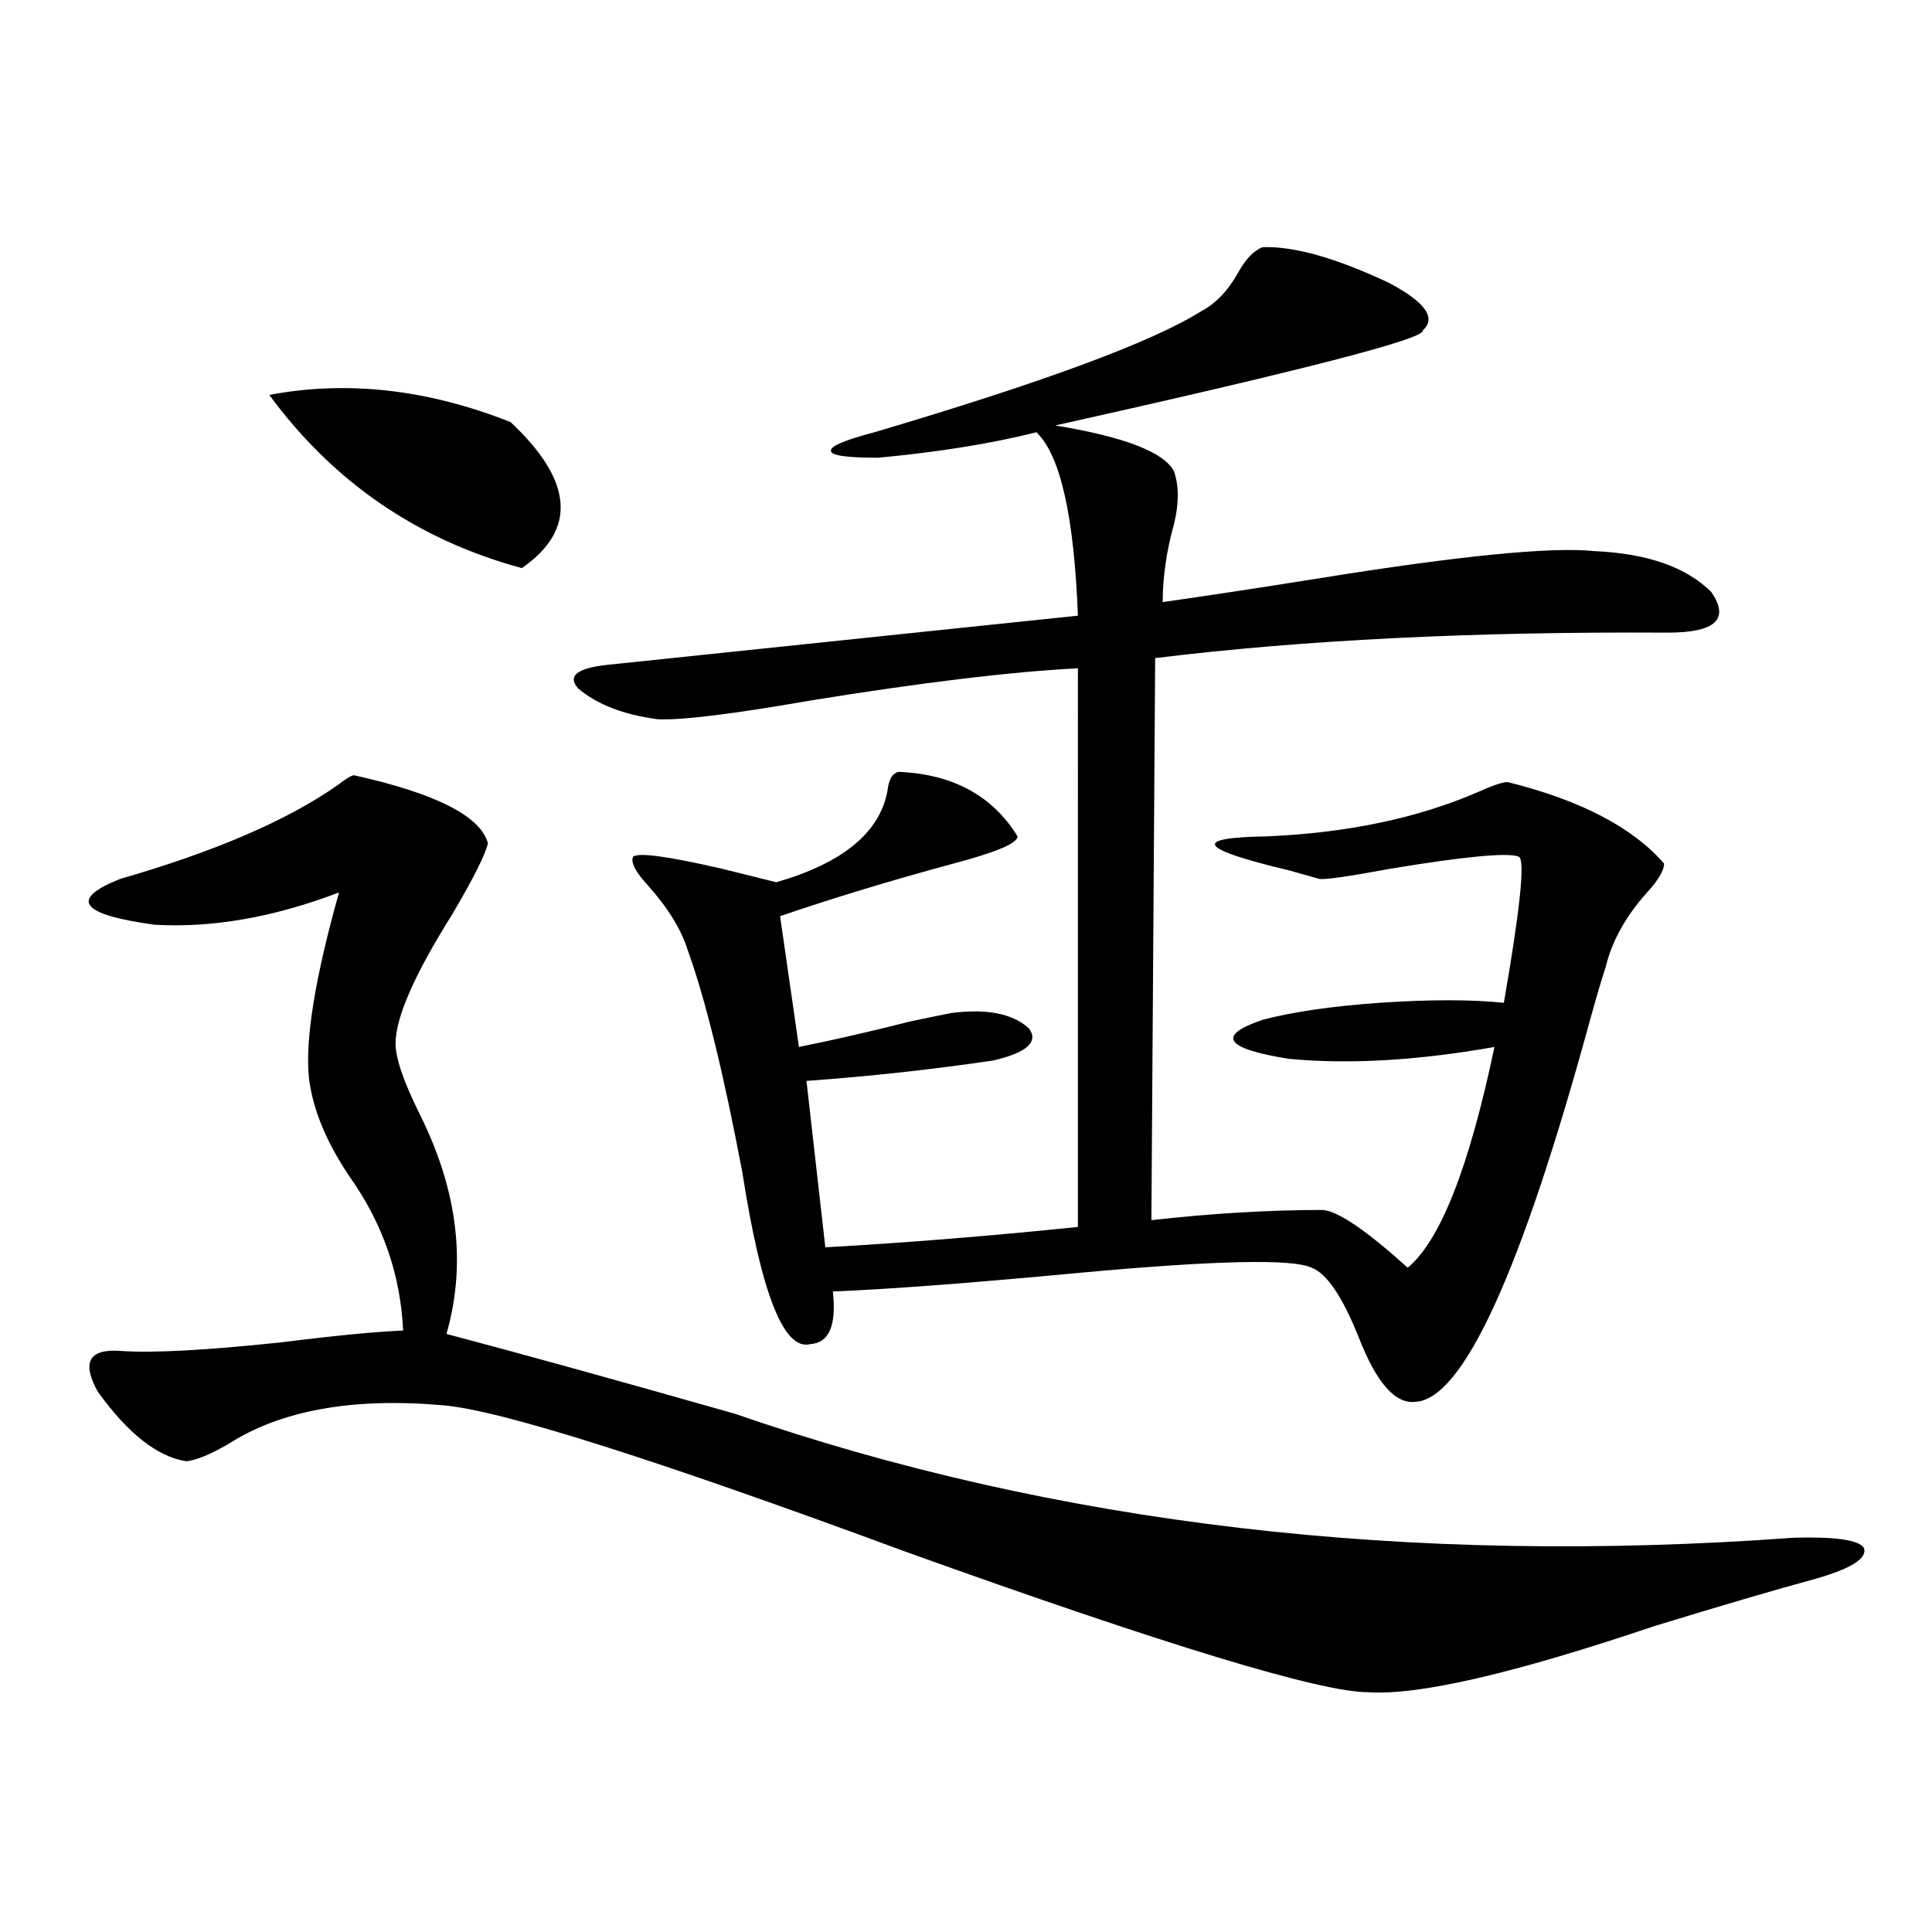
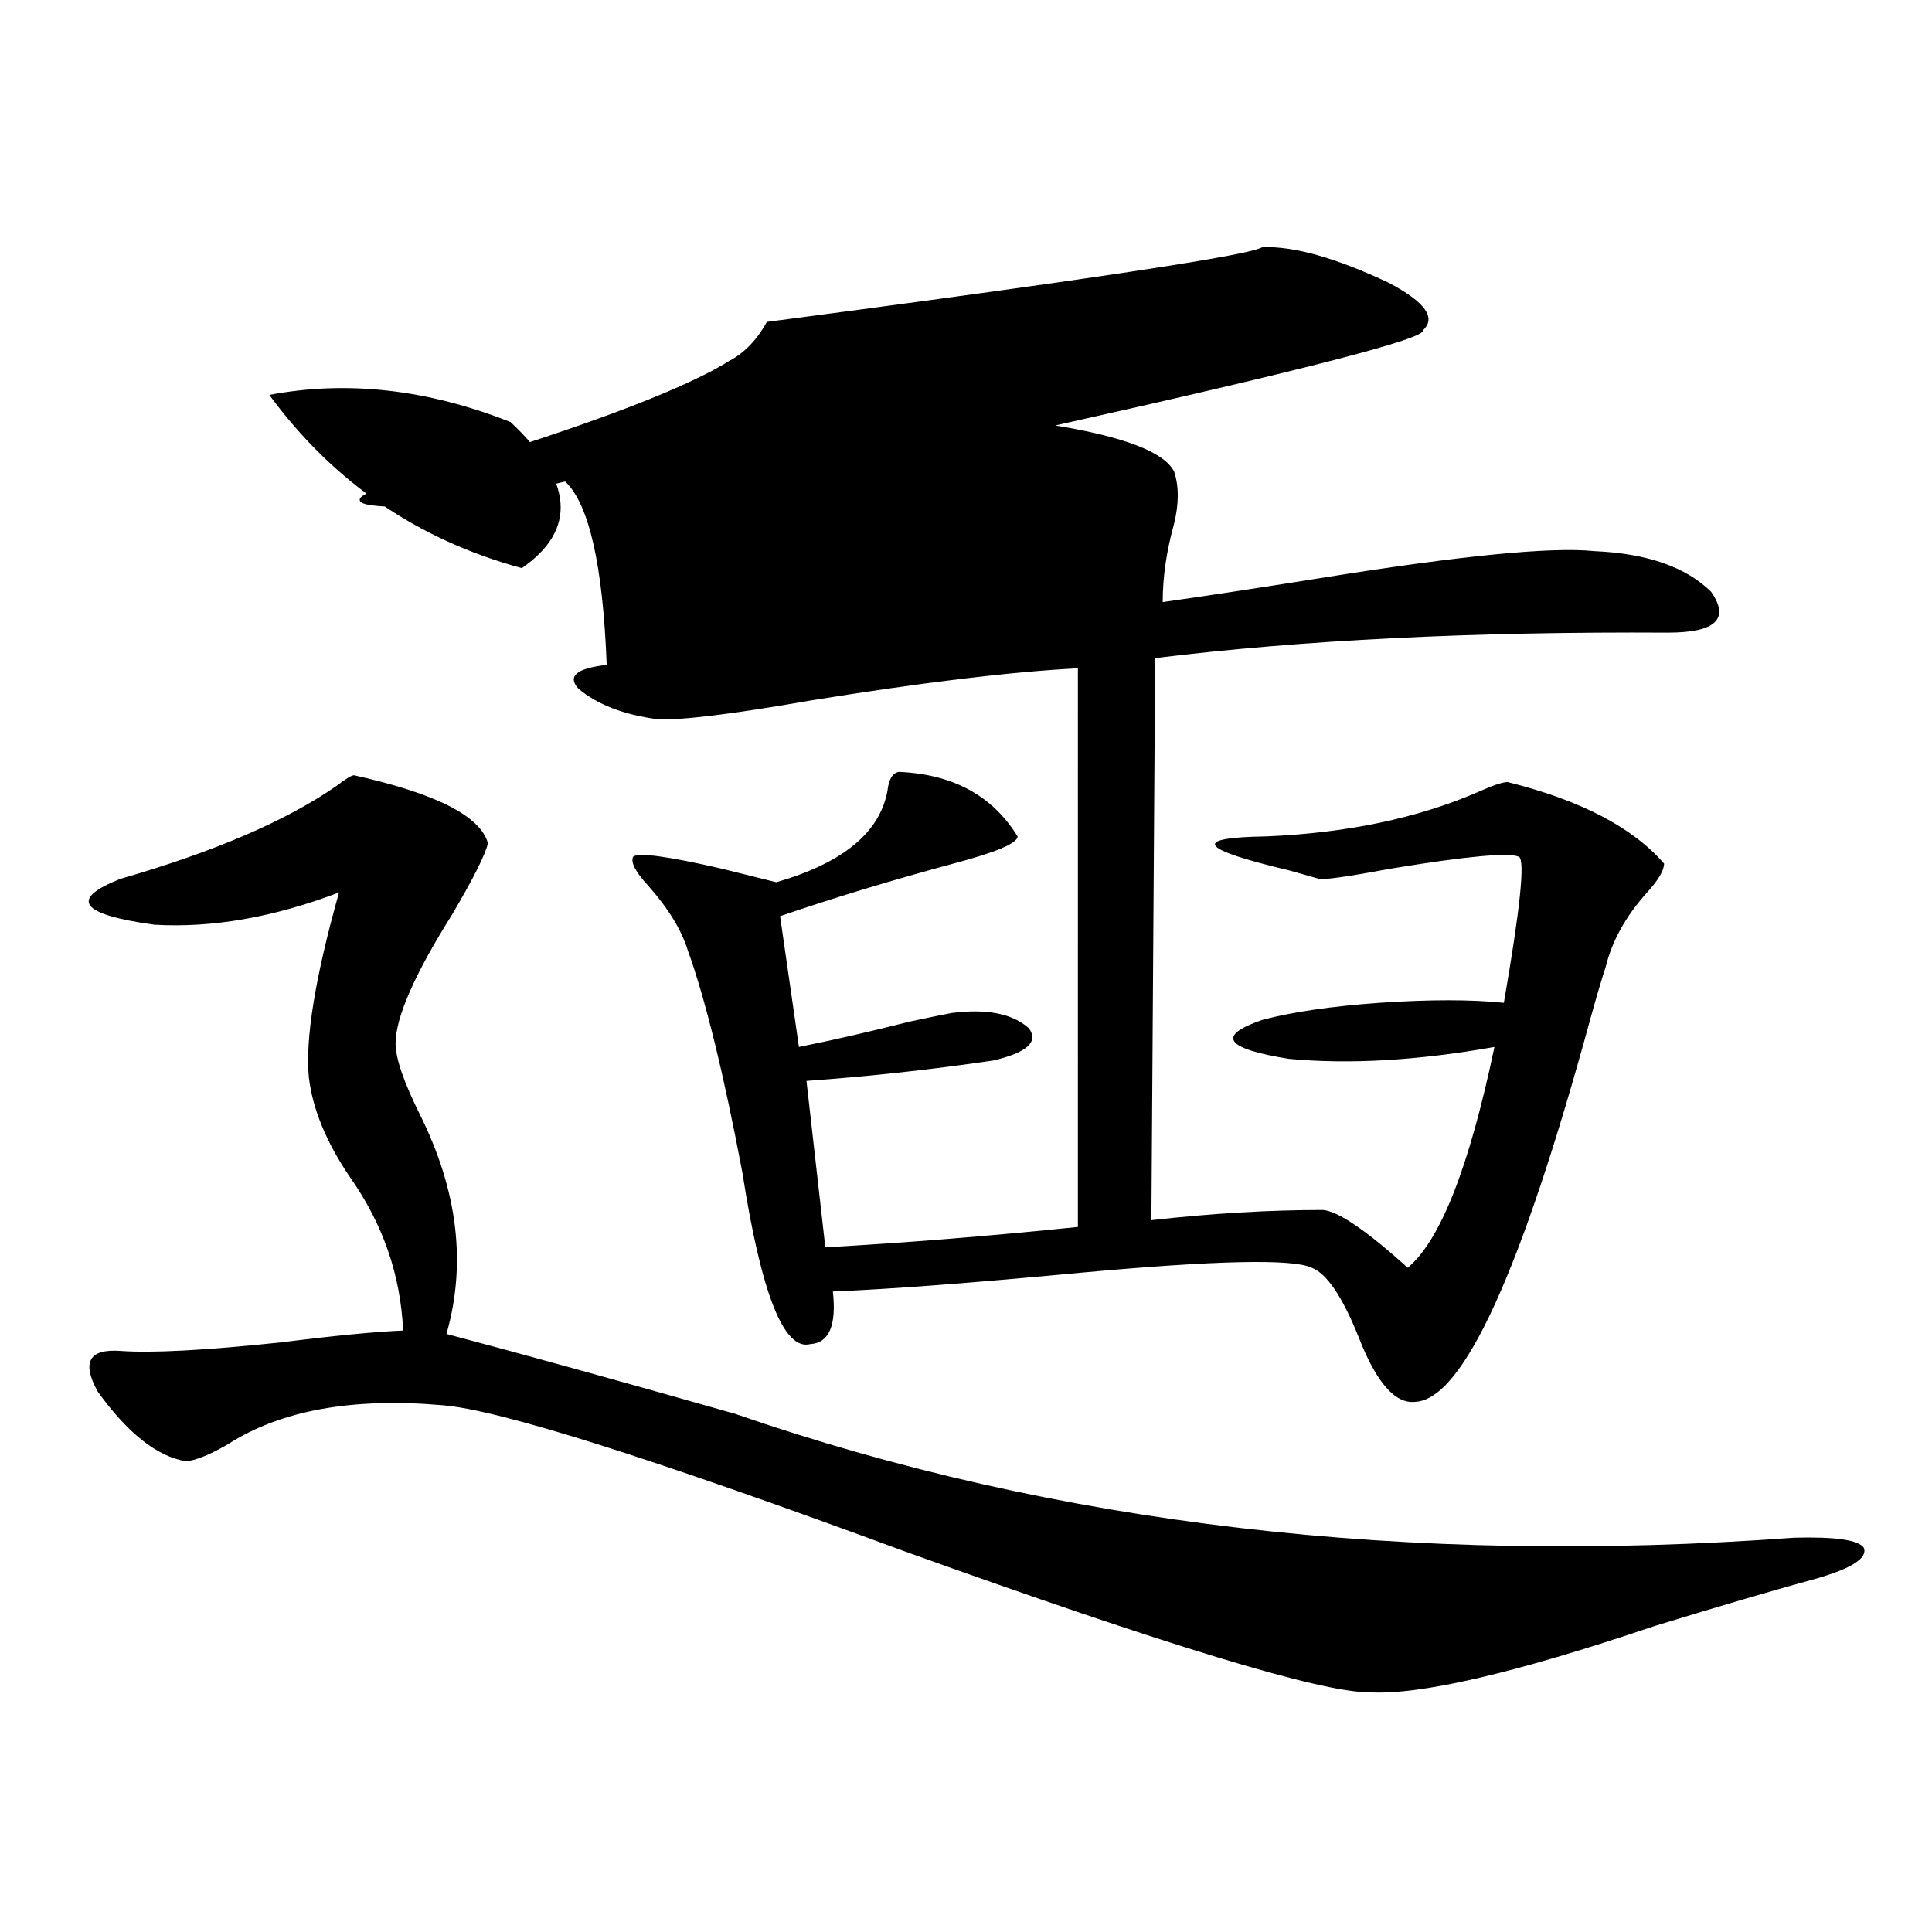
<svg xmlns="http://www.w3.org/2000/svg" version="1.1" id="图层_1" x="0px" y="0px" width="1000px" height="1000px" viewBox="0 0 1000 1000" enable-background="new 0 0 1000 1000" xml:space="preserve">
-   <path d="M183.288,401.281c42.271,9.38,65.364,21.094,69.267,35.156c-1.311,5.864-7.484,18.169-18.536,36.914  c-19.512,31.063-29.268,53.325-29.268,66.797c0,7.622,4.223,19.927,12.683,36.914c19.512,39.263,24.055,77.056,13.658,113.379  c37.713,9.97,87.468,23.73,149.265,41.309c165.85,57.431,348.604,78.813,548.279,64.16c21.463-0.577,33.49,1.181,36.097,5.273  c1.951,5.273-6.188,10.547-24.39,15.82c-21.463,5.851-49.435,14.063-83.9,24.609c-72.849,24.609-122.283,36.035-148.289,34.277  c-24.725,0-104.723-24.321-239.994-72.949c-130.088-48.038-209.751-73.237-239.019-75.586c-46.828-4.093-83.9,2.637-111.217,20.215  c-9.115,5.273-16.265,8.212-21.463,8.789c-14.969-2.335-30.243-14.351-45.853-36.035c-8.46-15.229-4.558-22.261,11.707-21.094  c16.25,1.181,43.901-0.288,82.925-4.395c27.957-3.516,49.1-5.562,63.413-6.152c-1.311-28.702-10.411-55.069-27.316-79.102  c-12.362-18.155-19.512-35.444-21.463-51.855c-1.951-19.913,3.247-51.855,15.609-95.801c-33.825,12.896-65.699,18.457-95.607,16.699  c-38.383-5.273-44.236-13.184-17.561-23.73c48.779-14.063,86.172-30.171,112.192-48.34  C179.051,403.039,181.978,401.281,183.288,401.281z M139.387,204.406c40.319-7.608,81.949-2.925,124.875,14.063  c32.515,30.474,34.466,55.673,5.854,75.586C216.123,279.415,172.557,249.532,139.387,204.406z M653.521,127.941  c16.25-0.577,38.048,5.575,65.364,18.457c18.856,9.97,24.71,18.169,17.561,24.609c1.951,4.106-61.462,20.517-190.239,49.219  c35.762,5.864,56.249,13.774,61.462,23.73c2.592,7.622,2.592,16.699,0,27.246c-3.902,14.063-5.854,27.548-5.854,40.43  c20.808-2.925,47.804-7.031,80.974-12.305c72.834-11.714,120.317-16.397,142.436-14.063c27.316,1.181,47.469,8.212,60.486,21.094  c9.756,14.063,2.271,21.094-22.438,21.094c-100.82-0.577-189.264,3.817-265.359,13.184l-1.951,290.918  c31.219-3.516,60.807-5.273,88.778-5.273c7.805,0.591,22.438,10.547,43.901,29.883c16.905-14.063,31.859-52.144,44.877-114.258  c-39.679,7.031-75.12,9.091-106.339,6.152c-33.17-5.273-37.728-12.003-13.658-20.215c15.609-4.093,35.762-7.031,60.486-8.789  c26.006-1.758,47.469-1.758,64.389,0c8.445-48.628,11.052-73.828,7.805-75.586c-5.213-2.335-27.316-0.288-66.34,6.152  c-22.118,4.106-34.48,5.864-37.072,5.273c-1.951-0.577-7.164-2.046-15.609-4.395c-46.828-11.124-50.73-16.987-11.707-17.578  c41.615-1.758,78.047-9.366,109.266-22.852c7.805-3.516,13.003-5.273,15.609-5.273c37.713,9.38,64.709,23.442,80.974,42.188  c0,3.516-2.927,8.501-8.78,14.941c-11.066,12.305-18.216,25.2-21.463,38.672c-1.951,5.864-4.558,14.653-7.805,26.367  c-35.776,131.259-66.02,197.466-90.729,198.633c-10.411,1.181-20.167-9.956-29.268-33.398c-8.46-21.094-16.585-33.097-24.39-36.035  c-9.756-4.683-49.755-3.804-119.997,2.637c-55.943,5.273-98.534,8.501-127.802,9.668c1.951,17.578-1.951,26.669-11.707,27.246  c-13.658,3.516-25.365-26.065-35.121-88.77c-9.756-51.554-19.191-89.937-28.292-115.137c-3.262-10.547-10.091-21.671-20.487-33.398  c-6.509-7.031-9.115-12.003-7.805-14.941c2.592-2.335,17.881-0.288,45.853,6.152c11.707,2.938,21.128,5.273,28.292,7.031  c34.466-9.956,53.657-25.776,57.56-47.461c0.641-5.851,2.592-9.077,5.854-9.668c27.957,1.181,48.444,12.305,61.462,33.398  c0,3.516-11.066,8.212-33.17,14.063c-32.529,8.789-62.438,17.88-89.754,27.246l9.756,67.676c17.561-3.516,36.737-7.91,57.56-13.184  c11.052-2.335,18.201-3.804,21.463-4.395c18.201-2.335,31.539,0.302,39.999,7.91c5.198,7.031-0.976,12.606-18.536,16.699  c-31.874,4.696-64.068,8.212-96.583,10.547l9.756,86.133c41.615-2.335,85.196-5.851,130.729-10.547V345.91  c-34.48,1.758-80.653,7.333-138.533,16.699c-40.334,7.031-66.675,10.259-79.022,9.668c-17.561-2.335-31.219-7.608-40.975-15.82  c-5.854-6.44-0.976-10.547,14.634-12.305l243.896-25.488c-1.951-51.554-9.115-83.194-21.463-94.922  c-23.414,5.864-50.73,10.259-81.949,13.184c-16.265,0-24.39-1.167-24.39-3.516c-0.655-2.335,6.829-5.562,22.438-9.668  c87.147-25.776,143.411-46.582,168.776-62.402c7.805-4.093,14.299-10.835,19.512-20.215  C644.74,134.094,648.963,129.699,653.521,127.941z" />
+   <path d="M183.288,401.281c42.271,9.38,65.364,21.094,69.267,35.156c-1.311,5.864-7.484,18.169-18.536,36.914  c-19.512,31.063-29.268,53.325-29.268,66.797c0,7.622,4.223,19.927,12.683,36.914c19.512,39.263,24.055,77.056,13.658,113.379  c37.713,9.97,87.468,23.73,149.265,41.309c165.85,57.431,348.604,78.813,548.279,64.16c21.463-0.577,33.49,1.181,36.097,5.273  c1.951,5.273-6.188,10.547-24.39,15.82c-21.463,5.851-49.435,14.063-83.9,24.609c-72.849,24.609-122.283,36.035-148.289,34.277  c-24.725,0-104.723-24.321-239.994-72.949c-130.088-48.038-209.751-73.237-239.019-75.586c-46.828-4.093-83.9,2.637-111.217,20.215  c-9.115,5.273-16.265,8.212-21.463,8.789c-14.969-2.335-30.243-14.351-45.853-36.035c-8.46-15.229-4.558-22.261,11.707-21.094  c16.25,1.181,43.901-0.288,82.925-4.395c27.957-3.516,49.1-5.562,63.413-6.152c-1.311-28.702-10.411-55.069-27.316-79.102  c-12.362-18.155-19.512-35.444-21.463-51.855c-1.951-19.913,3.247-51.855,15.609-95.801c-33.825,12.896-65.699,18.457-95.607,16.699  c-38.383-5.273-44.236-13.184-17.561-23.73c48.779-14.063,86.172-30.171,112.192-48.34  C179.051,403.039,181.978,401.281,183.288,401.281z M139.387,204.406c40.319-7.608,81.949-2.925,124.875,14.063  c32.515,30.474,34.466,55.673,5.854,75.586C216.123,279.415,172.557,249.532,139.387,204.406z M653.521,127.941  c16.25-0.577,38.048,5.575,65.364,18.457c18.856,9.97,24.71,18.169,17.561,24.609c1.951,4.106-61.462,20.517-190.239,49.219  c35.762,5.864,56.249,13.774,61.462,23.73c2.592,7.622,2.592,16.699,0,27.246c-3.902,14.063-5.854,27.548-5.854,40.43  c20.808-2.925,47.804-7.031,80.974-12.305c72.834-11.714,120.317-16.397,142.436-14.063c27.316,1.181,47.469,8.212,60.486,21.094  c9.756,14.063,2.271,21.094-22.438,21.094c-100.82-0.577-189.264,3.817-265.359,13.184l-1.951,290.918  c31.219-3.516,60.807-5.273,88.778-5.273c7.805,0.591,22.438,10.547,43.901,29.883c16.905-14.063,31.859-52.144,44.877-114.258  c-39.679,7.031-75.12,9.091-106.339,6.152c-33.17-5.273-37.728-12.003-13.658-20.215c15.609-4.093,35.762-7.031,60.486-8.789  c26.006-1.758,47.469-1.758,64.389,0c8.445-48.628,11.052-73.828,7.805-75.586c-5.213-2.335-27.316-0.288-66.34,6.152  c-22.118,4.106-34.48,5.864-37.072,5.273c-1.951-0.577-7.164-2.046-15.609-4.395c-46.828-11.124-50.73-16.987-11.707-17.578  c41.615-1.758,78.047-9.366,109.266-22.852c7.805-3.516,13.003-5.273,15.609-5.273c37.713,9.38,64.709,23.442,80.974,42.188  c0,3.516-2.927,8.501-8.78,14.941c-11.066,12.305-18.216,25.2-21.463,38.672c-1.951,5.864-4.558,14.653-7.805,26.367  c-35.776,131.259-66.02,197.466-90.729,198.633c-10.411,1.181-20.167-9.956-29.268-33.398c-8.46-21.094-16.585-33.097-24.39-36.035  c-9.756-4.683-49.755-3.804-119.997,2.637c-55.943,5.273-98.534,8.501-127.802,9.668c1.951,17.578-1.951,26.669-11.707,27.246  c-13.658,3.516-25.365-26.065-35.121-88.77c-9.756-51.554-19.191-89.937-28.292-115.137c-3.262-10.547-10.091-21.671-20.487-33.398  c-6.509-7.031-9.115-12.003-7.805-14.941c2.592-2.335,17.881-0.288,45.853,6.152c11.707,2.938,21.128,5.273,28.292,7.031  c34.466-9.956,53.657-25.776,57.56-47.461c0.641-5.851,2.592-9.077,5.854-9.668c27.957,1.181,48.444,12.305,61.462,33.398  c0,3.516-11.066,8.212-33.17,14.063c-32.529,8.789-62.438,17.88-89.754,27.246l9.756,67.676c17.561-3.516,36.737-7.91,57.56-13.184  c11.052-2.335,18.201-3.804,21.463-4.395c18.201-2.335,31.539,0.302,39.999,7.91c5.198,7.031-0.976,12.606-18.536,16.699  c-31.874,4.696-64.068,8.212-96.583,10.547l9.756,86.133c41.615-2.335,85.196-5.851,130.729-10.547V345.91  c-34.48,1.758-80.653,7.333-138.533,16.699c-40.334,7.031-66.675,10.259-79.022,9.668c-17.561-2.335-31.219-7.608-40.975-15.82  c-5.854-6.44-0.976-10.547,14.634-12.305c-1.951-51.554-9.115-83.194-21.463-94.922  c-23.414,5.864-50.73,10.259-81.949,13.184c-16.265,0-24.39-1.167-24.39-3.516c-0.655-2.335,6.829-5.562,22.438-9.668  c87.147-25.776,143.411-46.582,168.776-62.402c7.805-4.093,14.299-10.835,19.512-20.215  C644.74,134.094,648.963,129.699,653.521,127.941z" />
</svg>